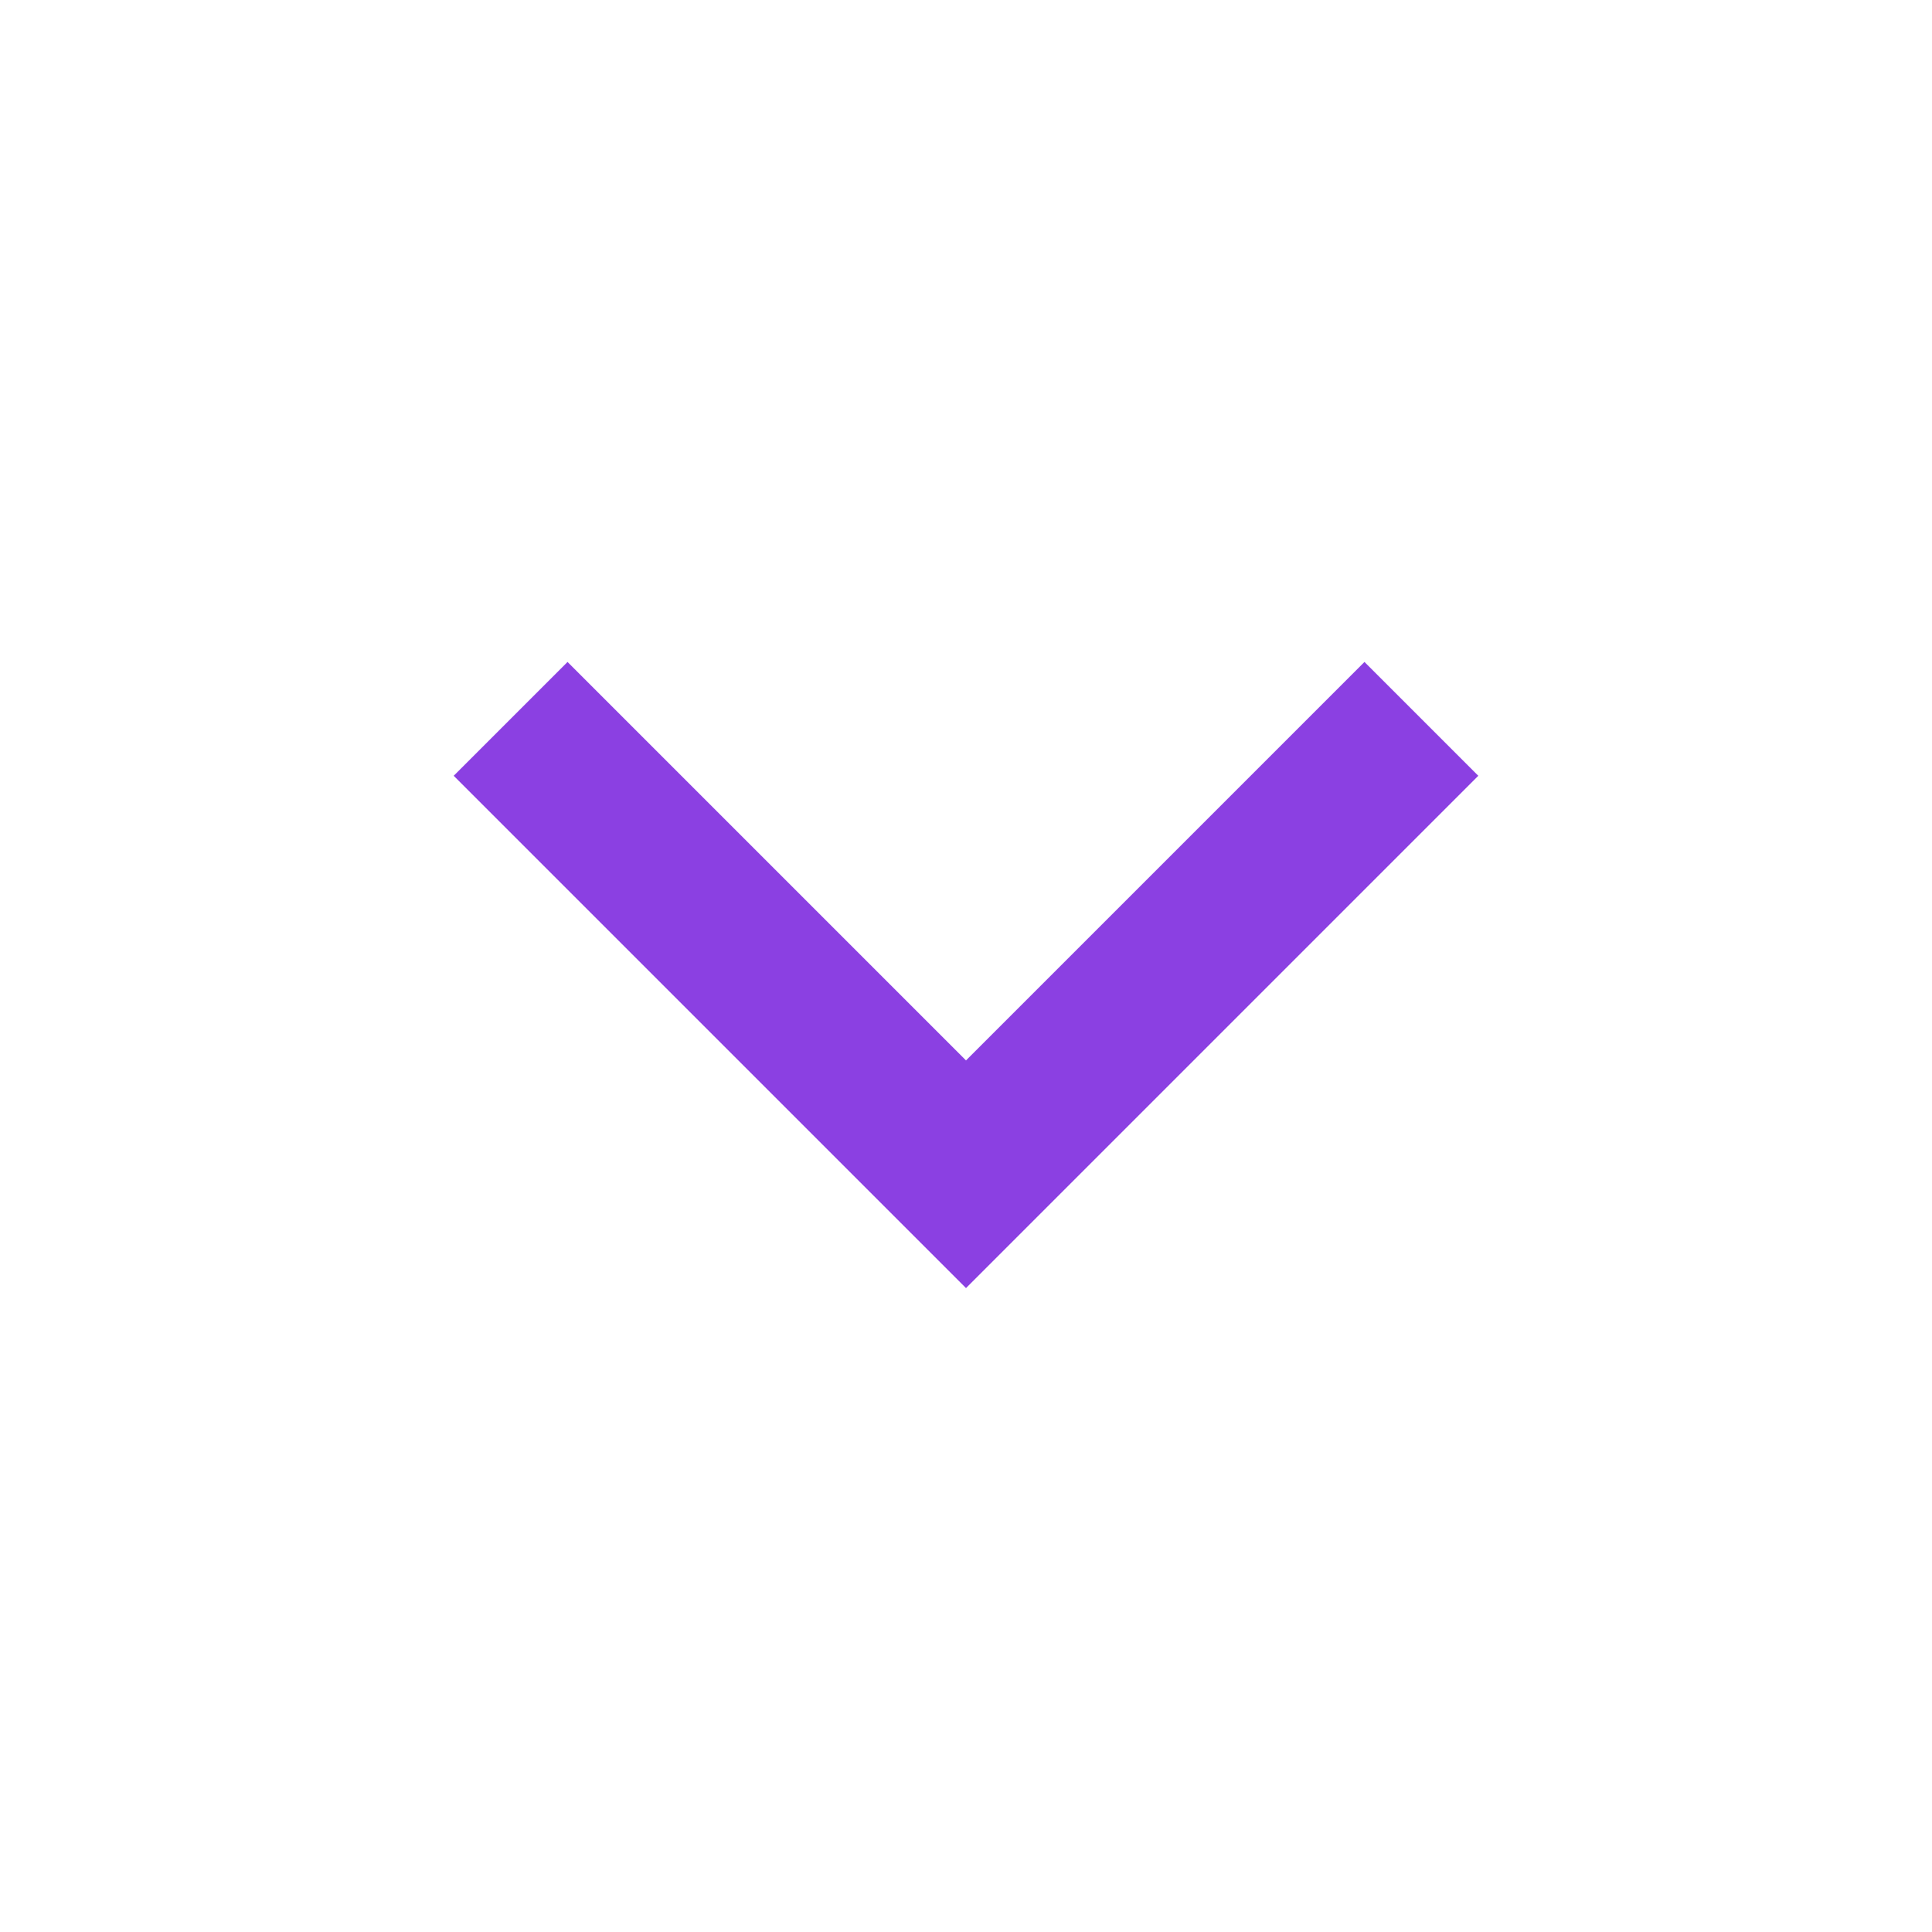
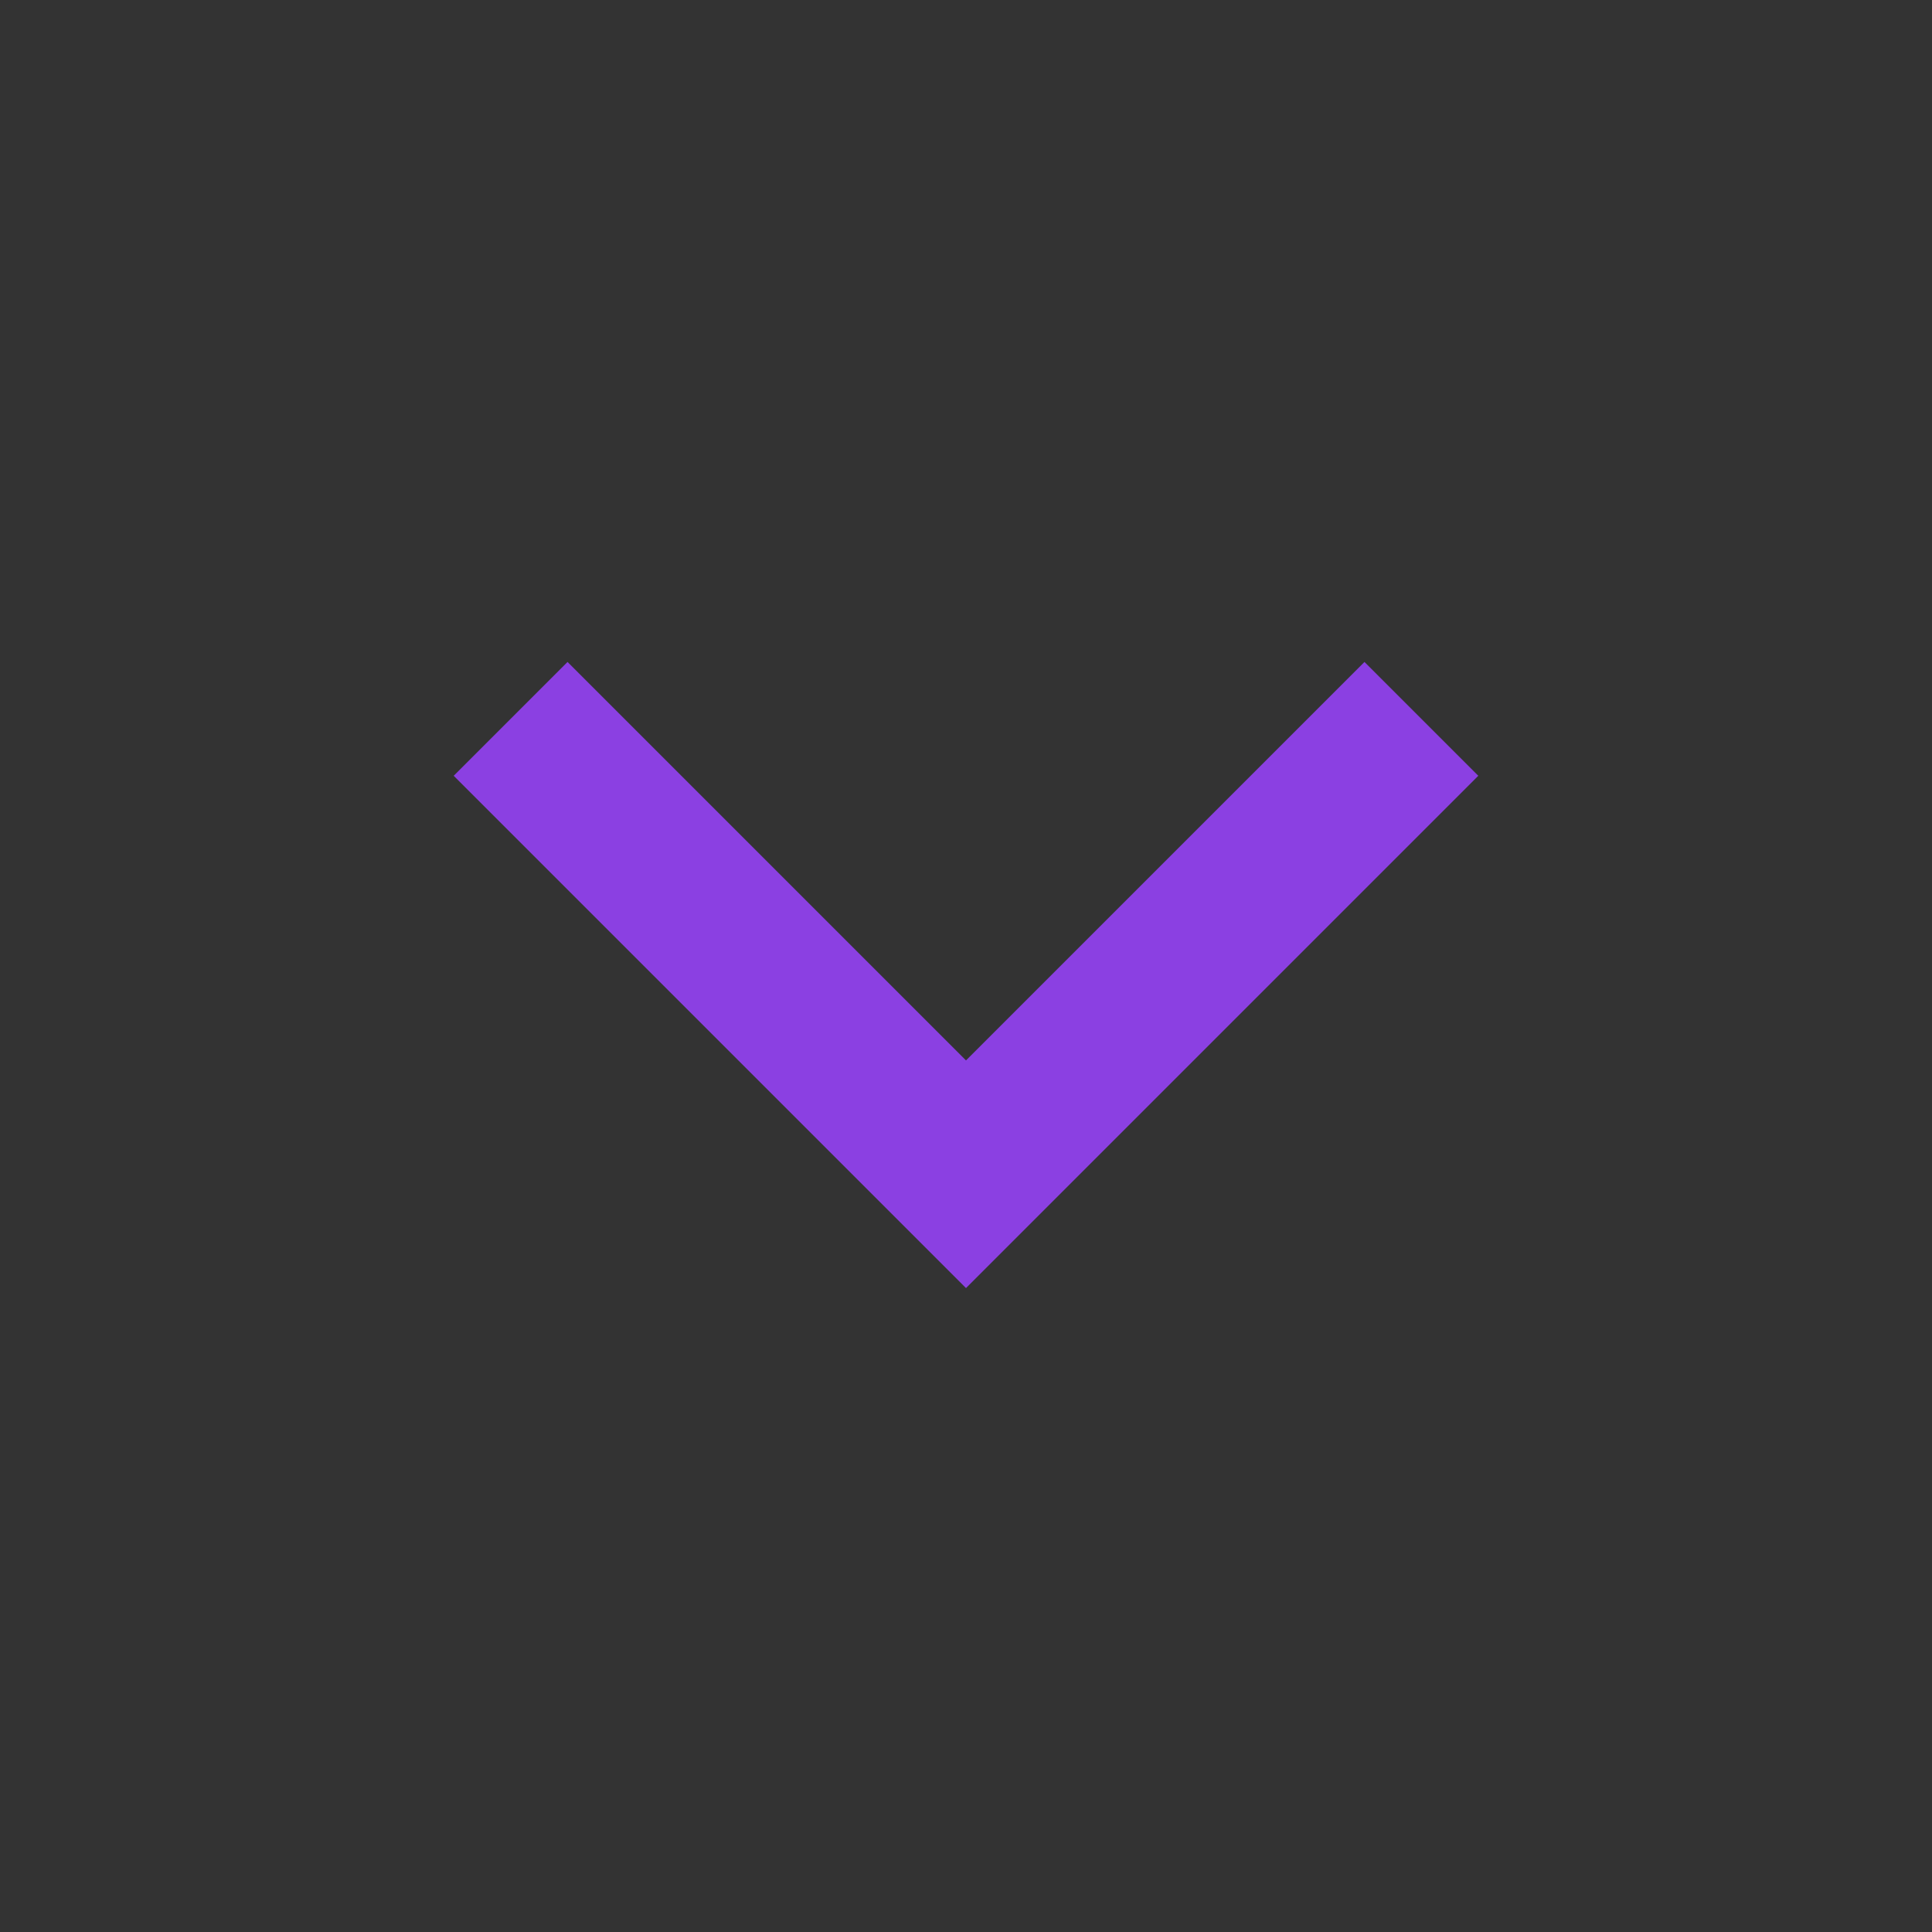
<svg xmlns="http://www.w3.org/2000/svg" width="24" height="24" viewBox="0 0 24 24" fill="none">
  <rect x="0" y="0" width="24" height="24" fill="#333333" stroke="none" />
-   <rect width="24" height="24" transform="matrix(0 1 1 0 0 0)" fill="white" />
-   <path d="M12 13.173L7.05 8.223L5.636 9.637L12 16.001L18.364 9.637L16.95 8.223L12 13.173Z" fill="#8B40E2" />
+   <path d="M12 13.173L7.05 8.223L5.636 9.637L12 16.001L18.364 9.637L16.95 8.223Z" fill="#8B40E2" />
</svg>